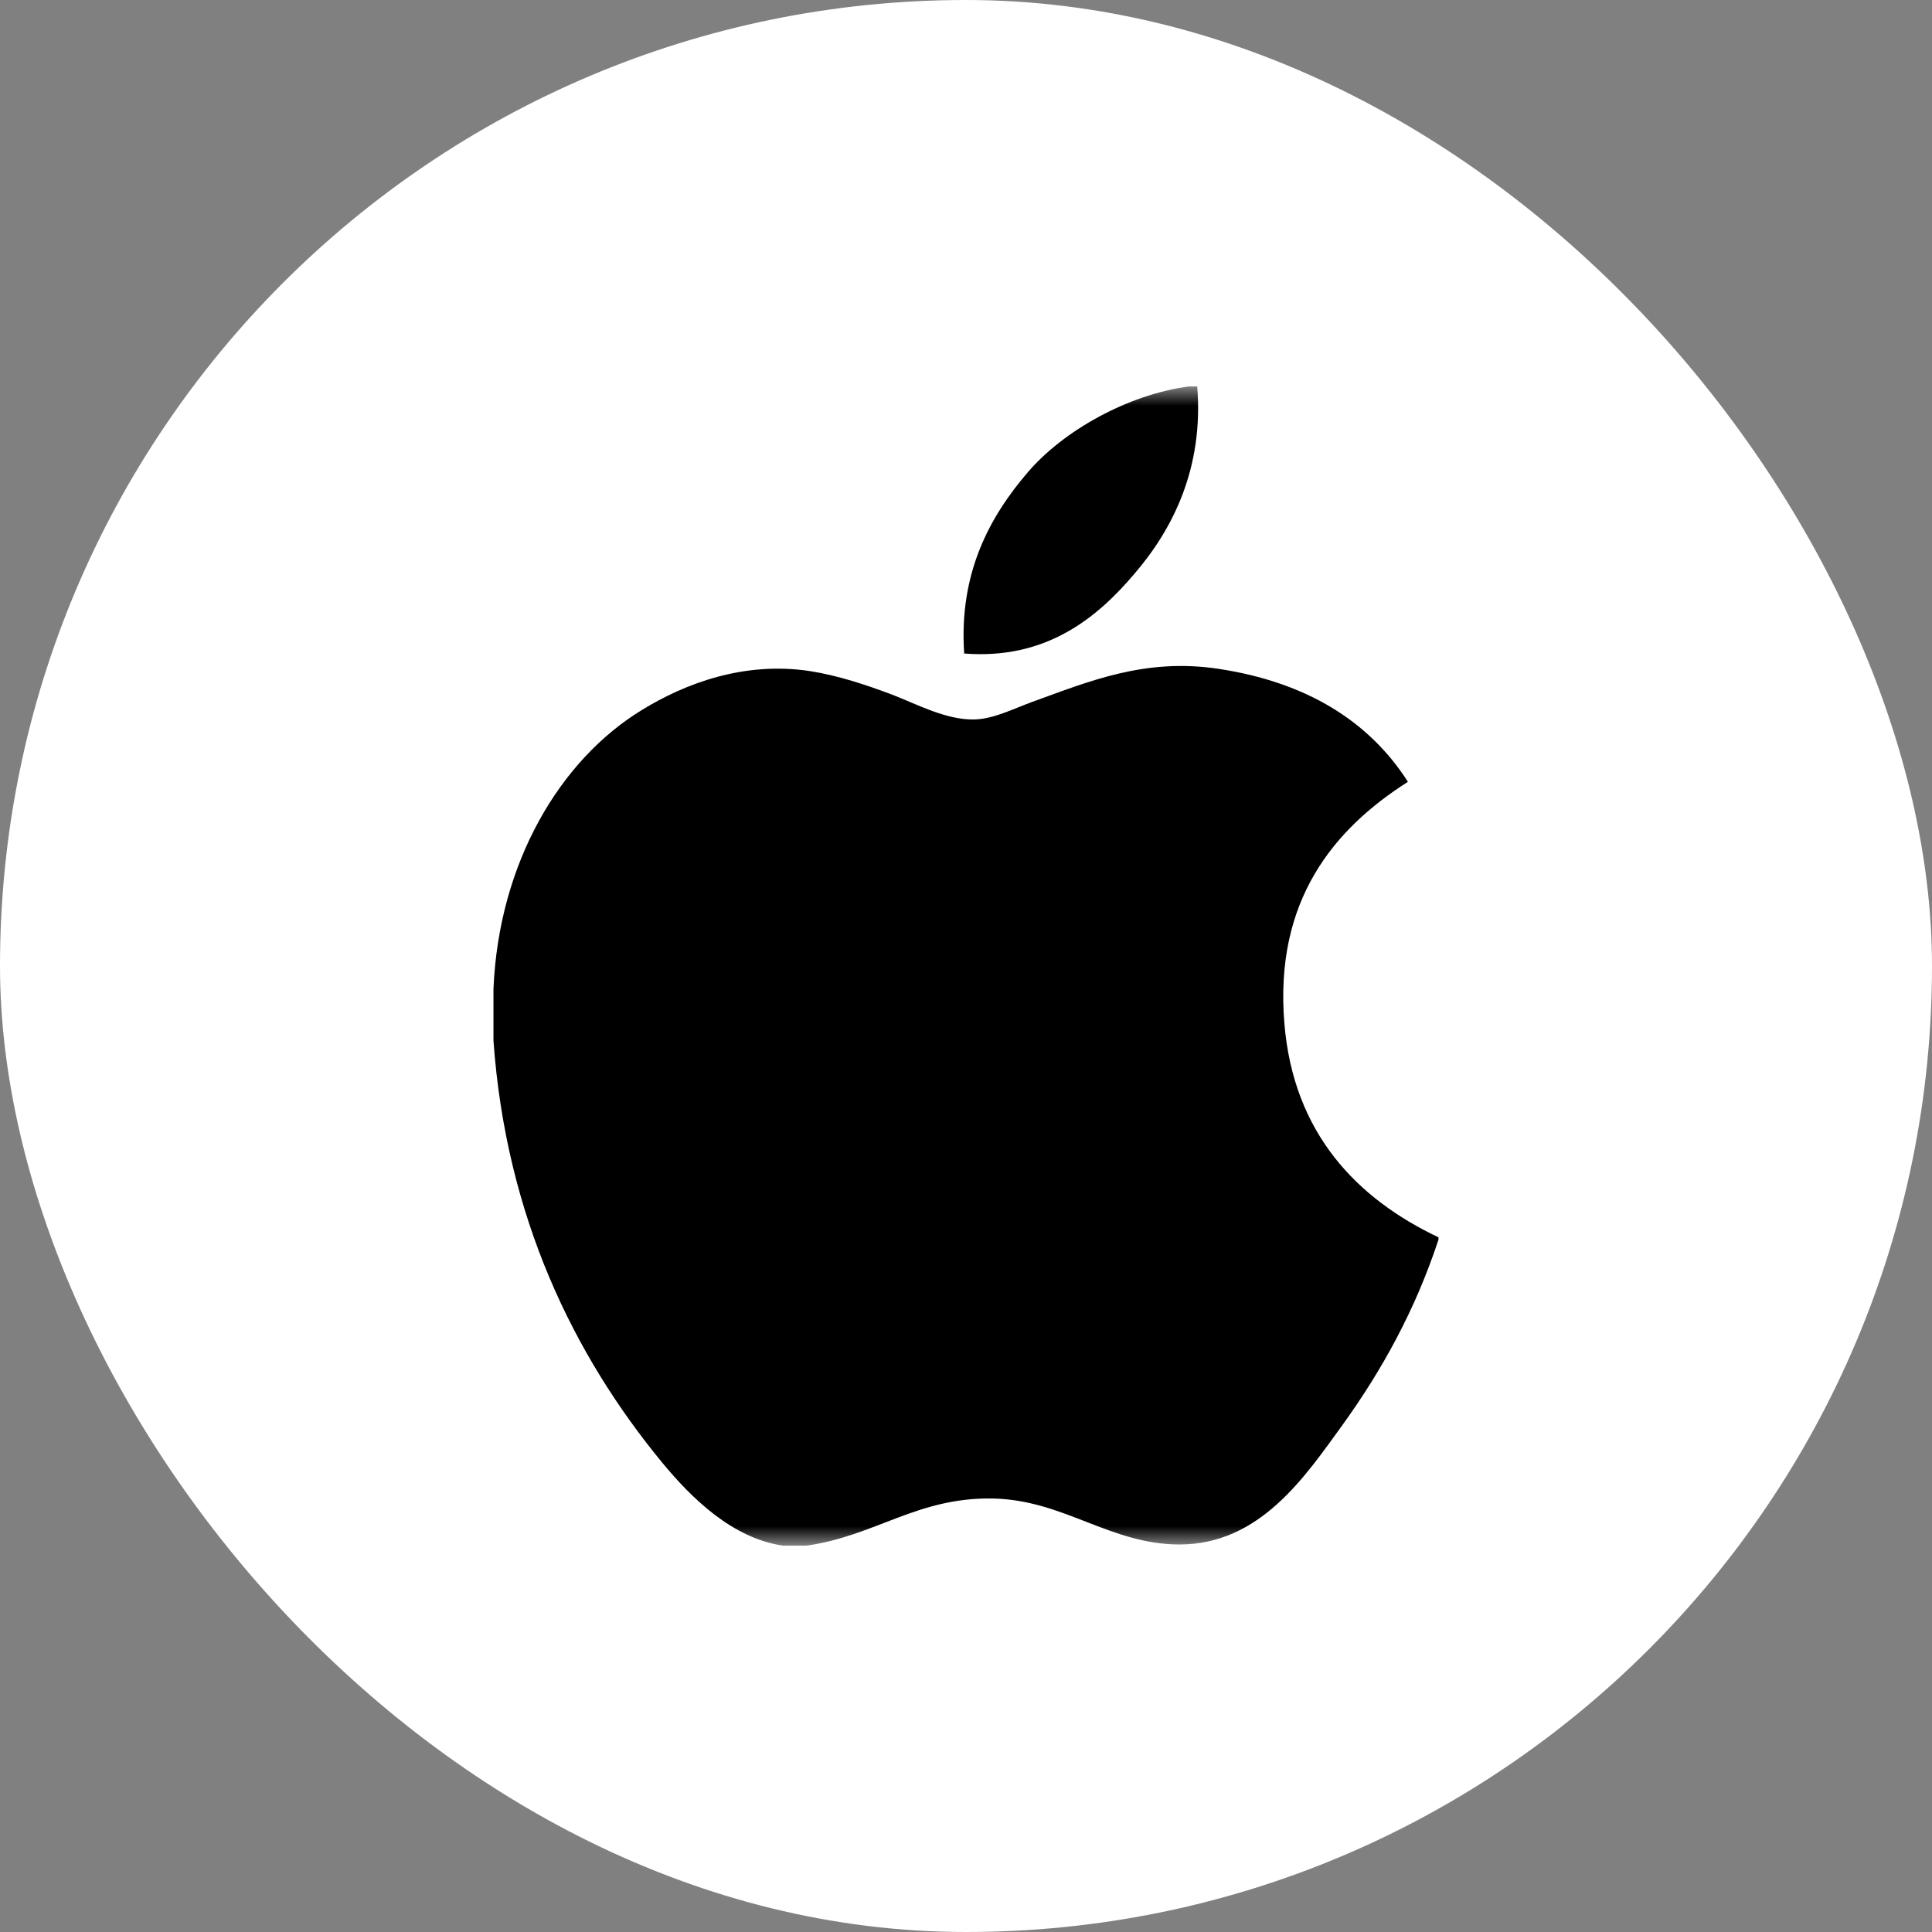
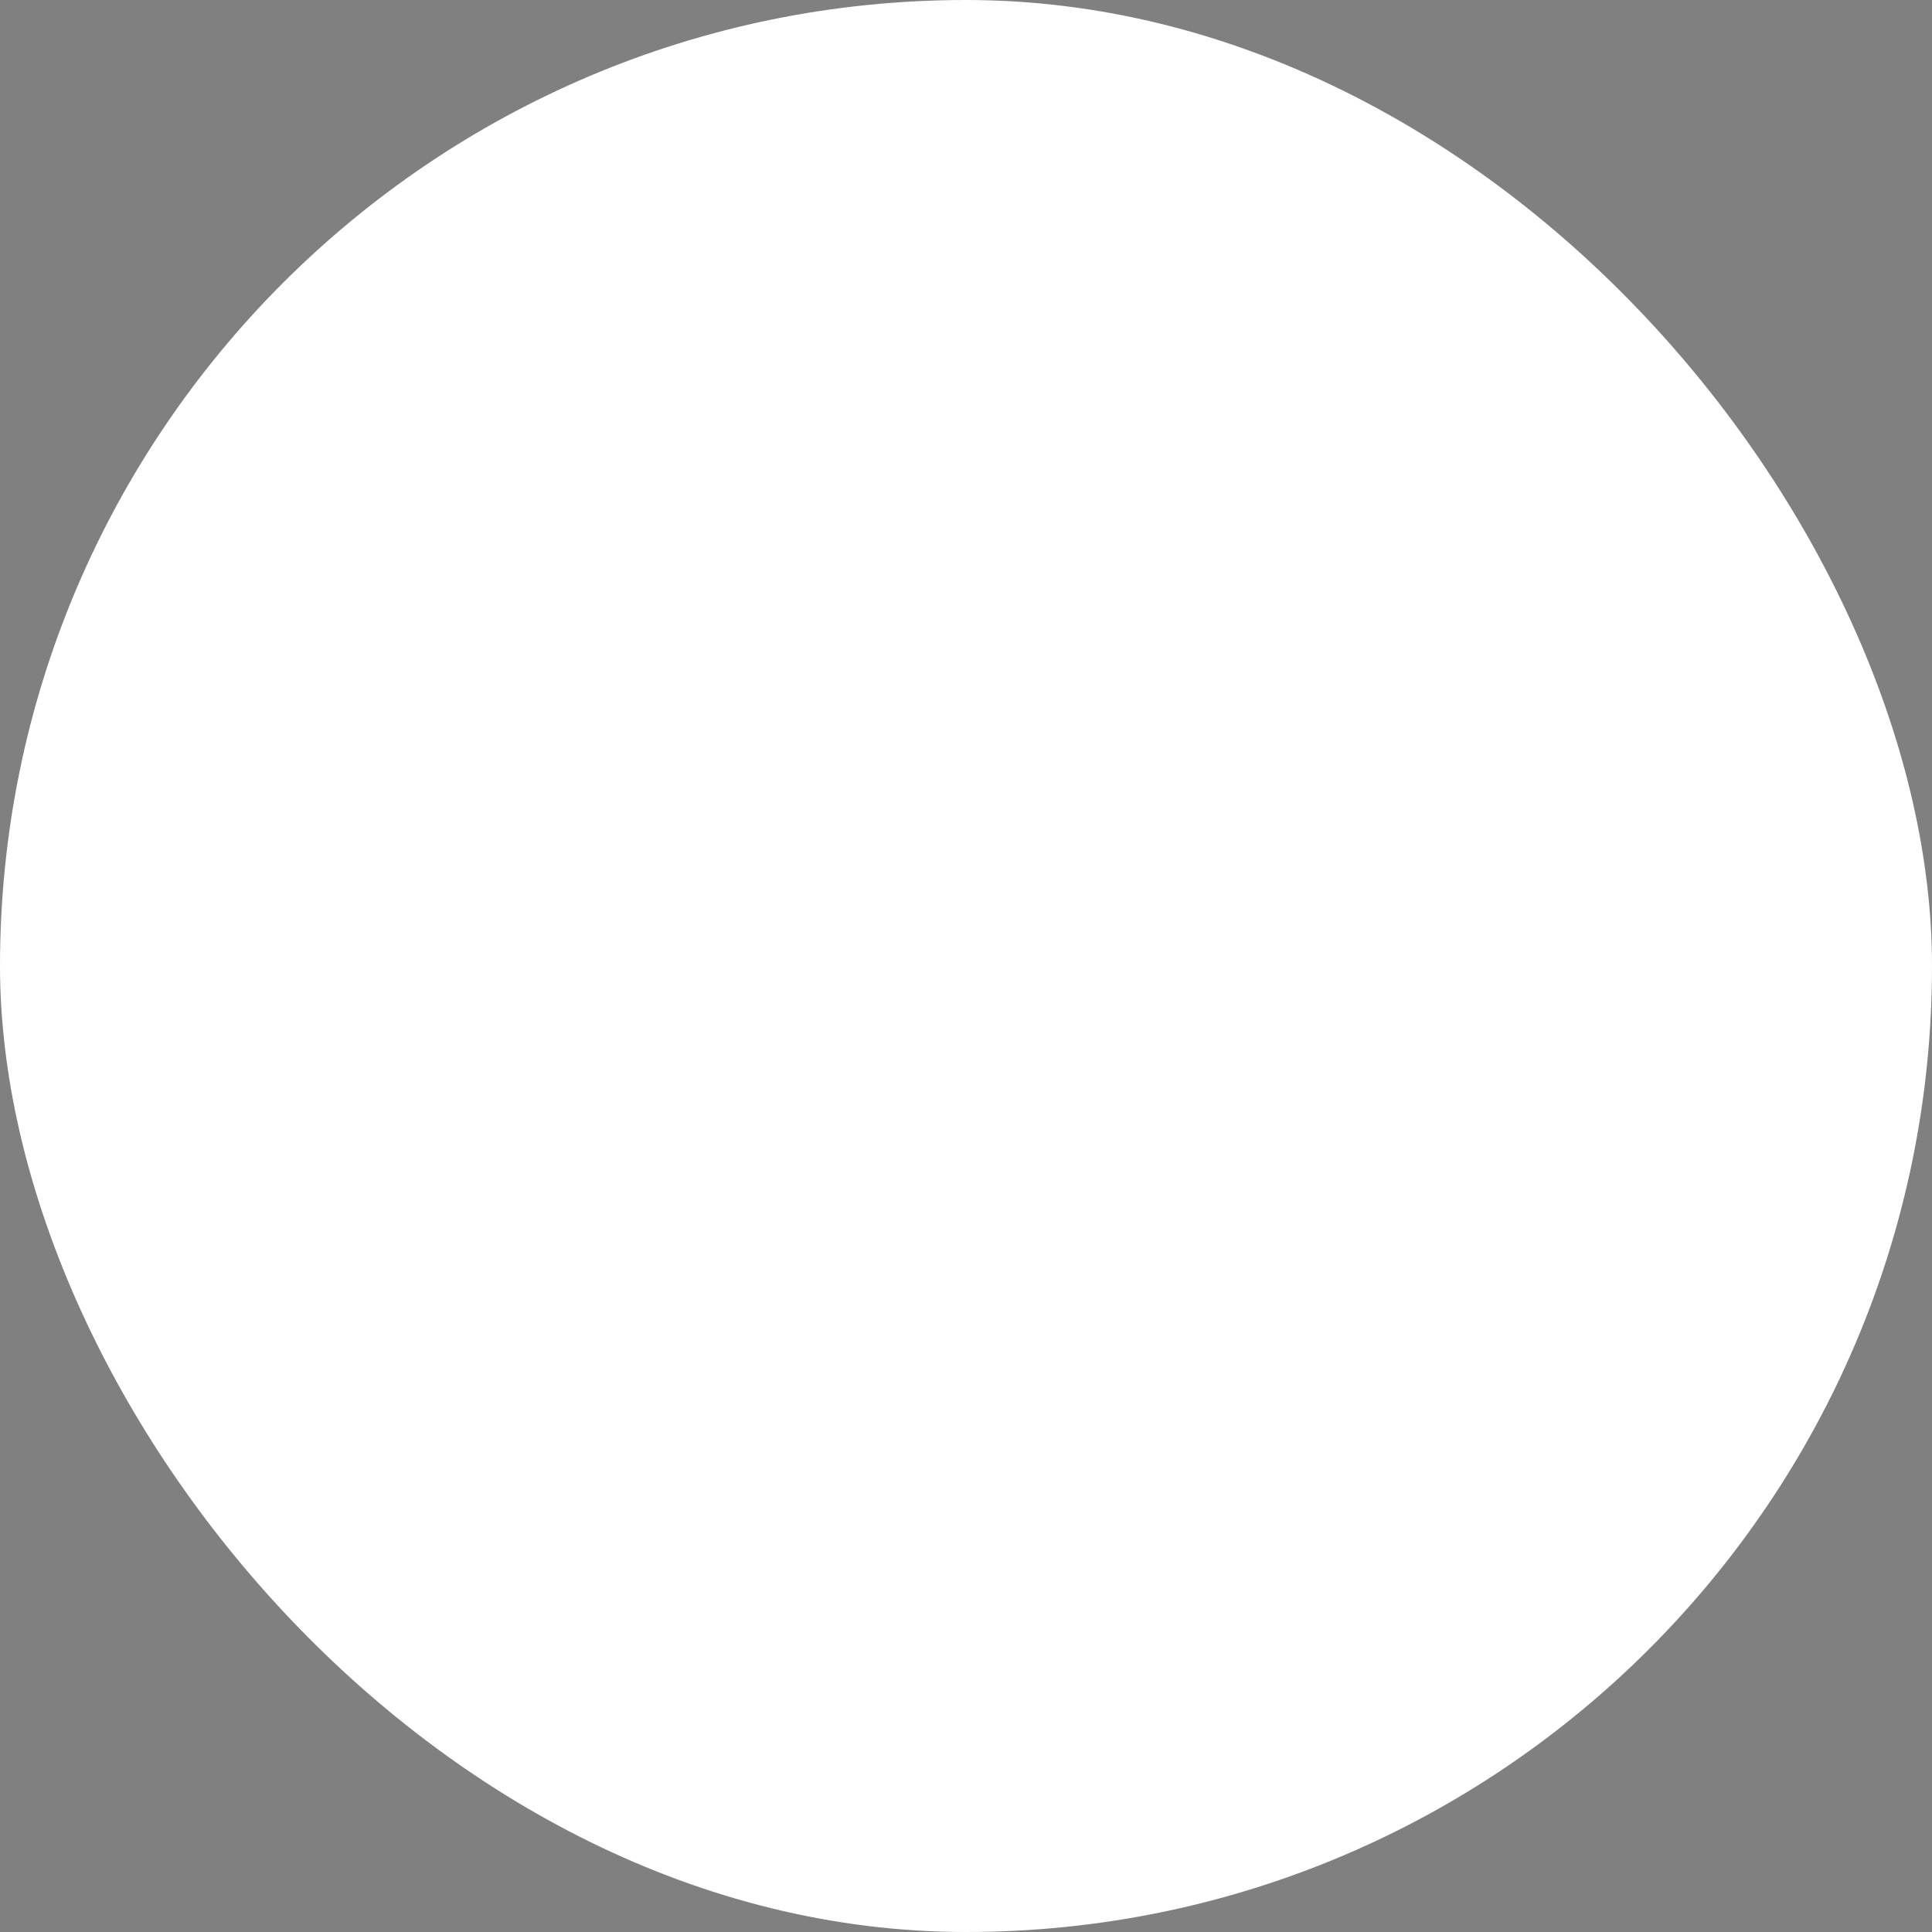
<svg xmlns="http://www.w3.org/2000/svg" width="50" height="50" viewBox="0 0 50 50" fill="none">
  <rect x="0" y="0" width="50" height="50" fill="#808080" stroke="none" />
  <rect width="50" height="50" rx="25" fill="white" />
  <mask id="mask0_3160_10276" style="mask-type:luminance" maskUnits="userSpaceOnUse" x="10" y="10" width="30" height="30">
-     <path d="M40 10H10V40H40V10Z" fill="white" />
-   </mask>
+     </mask>
  <g mask="url(#mask0_3160_10276)">
    <path d="M30.771 10.001C30.841 10.001 30.91 10.001 30.984 10.001C31.155 12.116 30.348 13.697 29.366 14.841C28.404 15.978 27.085 17.08 24.953 16.913C24.811 14.828 25.619 13.364 26.599 12.223C27.508 11.159 29.174 10.212 30.771 10.001Z" fill="black" />
-     <path d="M37.228 32.022C37.228 32.044 37.228 32.062 37.228 32.082C36.629 33.897 35.773 35.453 34.73 36.897C33.778 38.207 32.61 39.971 30.526 39.971C28.725 39.971 27.529 38.813 25.684 38.781C23.731 38.749 22.658 39.749 20.873 40.001C20.669 40.001 20.464 40.001 20.264 40.001C18.953 39.811 17.896 38.773 17.125 37.837C14.853 35.073 13.097 31.503 12.771 26.934C12.771 26.487 12.771 26.04 12.771 25.592C12.909 22.323 14.498 19.664 16.61 18.376C17.724 17.691 19.256 17.108 20.962 17.368C21.694 17.482 22.44 17.732 23.095 17.98C23.716 18.218 24.491 18.641 25.227 18.619C25.724 18.604 26.22 18.345 26.722 18.162C28.192 17.631 29.633 17.023 31.533 17.309C33.816 17.654 35.436 18.668 36.437 20.233C34.506 21.462 32.979 23.314 33.239 26.477C33.471 29.351 35.142 31.032 37.228 32.022Z" fill="black" />
+     <path d="M37.228 32.022C37.228 32.044 37.228 32.062 37.228 32.082C36.629 33.897 35.773 35.453 34.73 36.897C33.778 38.207 32.61 39.971 30.526 39.971C28.725 39.971 27.529 38.813 25.684 38.781C23.731 38.749 22.658 39.749 20.873 40.001C20.669 40.001 20.464 40.001 20.264 40.001C18.953 39.811 17.896 38.773 17.125 37.837C14.853 35.073 13.097 31.503 12.771 26.934C12.771 26.487 12.771 26.04 12.771 25.592C12.909 22.323 14.498 19.664 16.61 18.376C17.724 17.691 19.256 17.108 20.962 17.368C21.694 17.482 22.44 17.732 23.095 17.98C23.716 18.218 24.491 18.641 25.227 18.619C25.724 18.604 26.22 18.345 26.722 18.162C33.816 17.654 35.436 18.668 36.437 20.233C34.506 21.462 32.979 23.314 33.239 26.477C33.471 29.351 35.142 31.032 37.228 32.022Z" fill="black" />
  </g>
</svg>